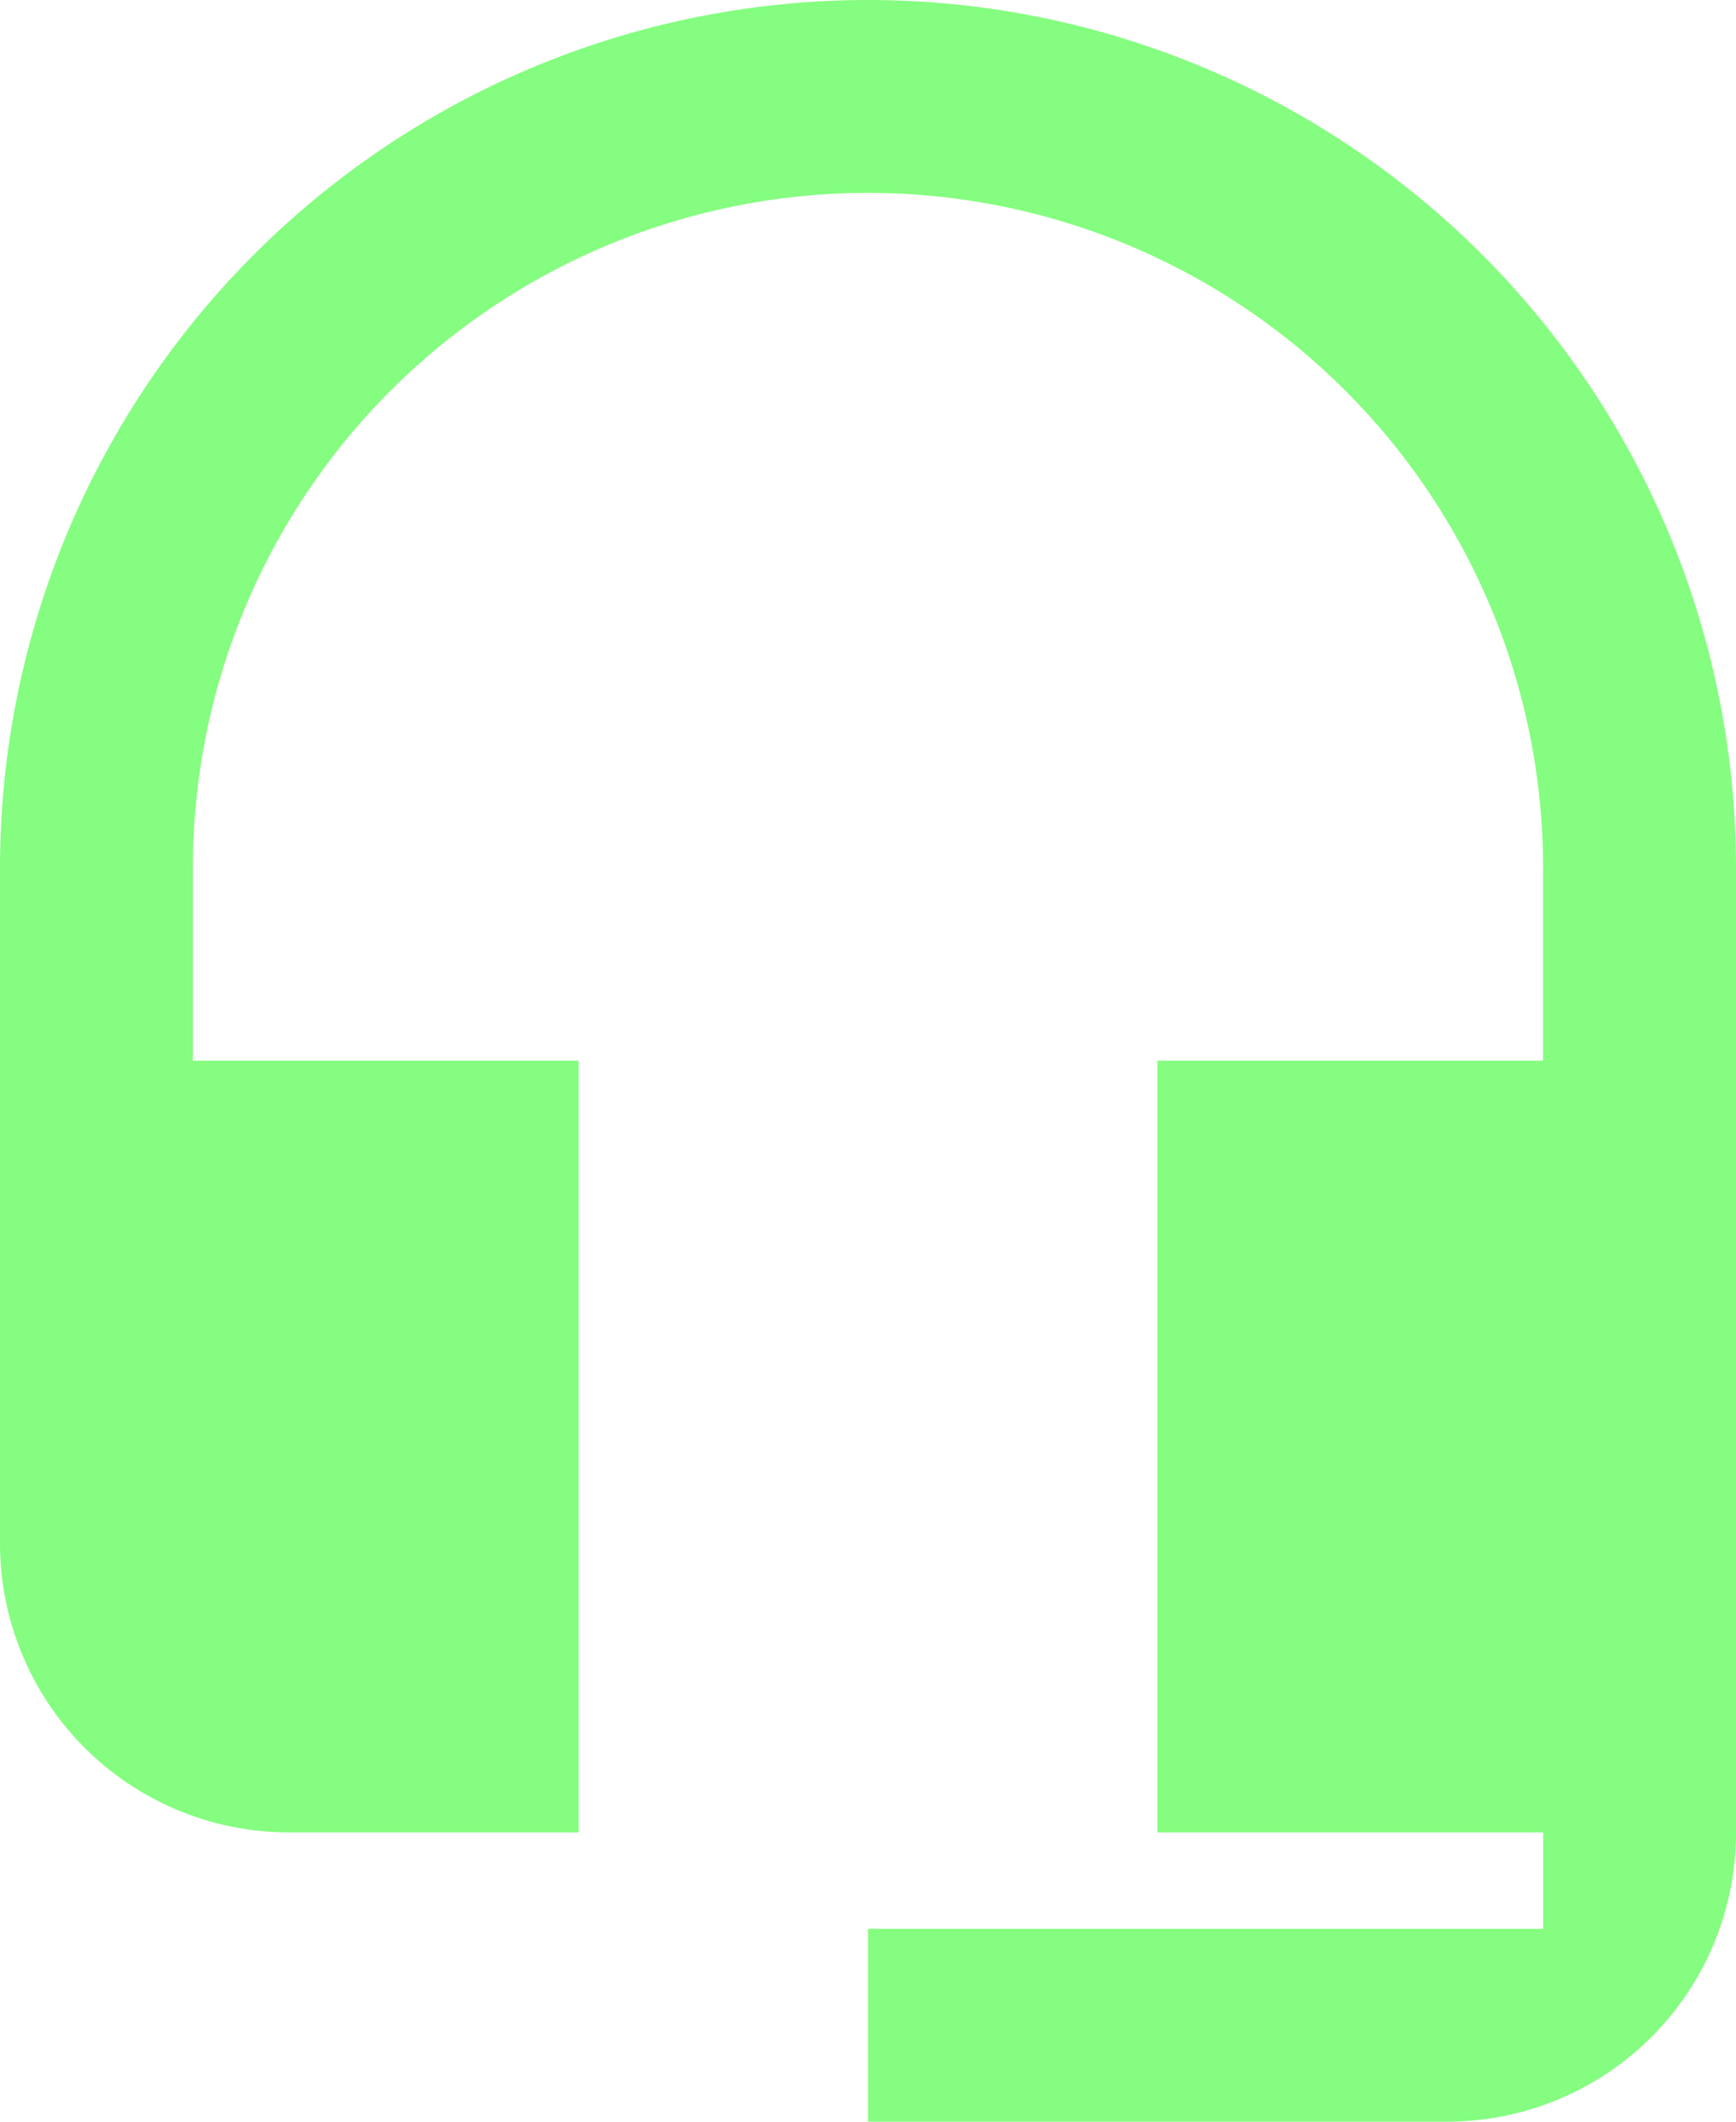
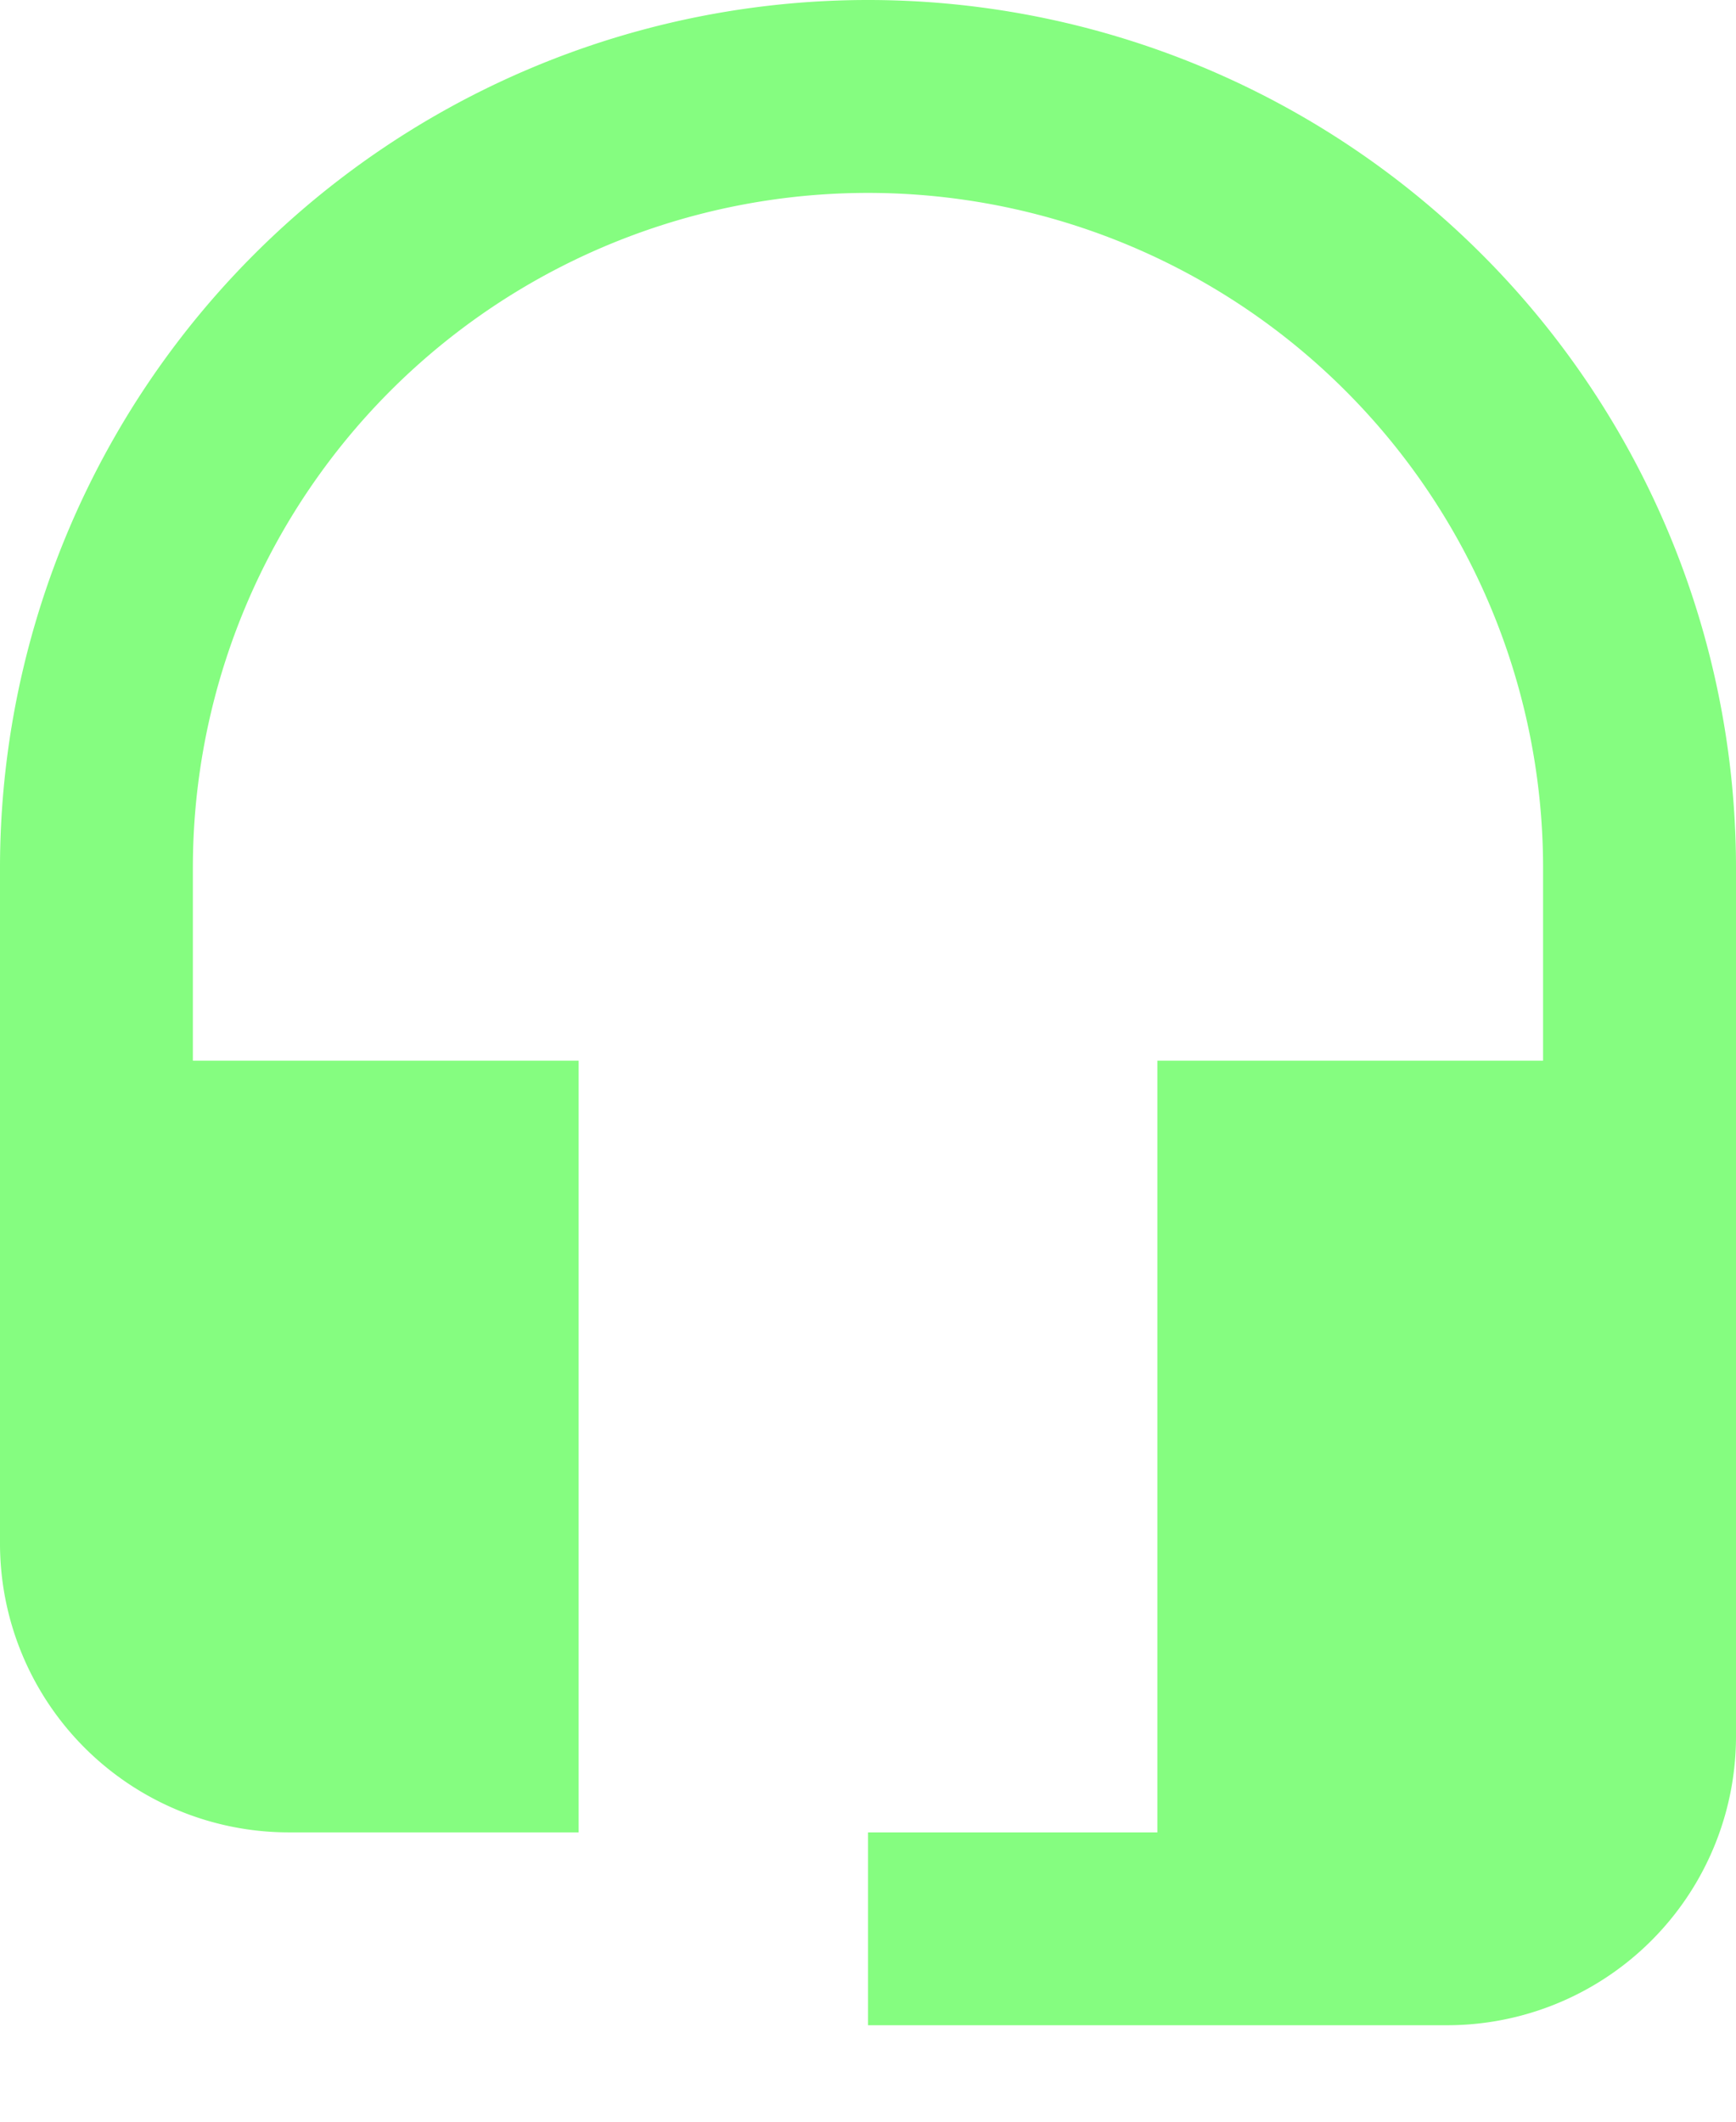
<svg xmlns="http://www.w3.org/2000/svg" width="31.423" height="38.406" viewBox="0 0 31.423 38.406">
-   <path id="Icon_material-headset-mic" data-name="Icon material-headset-mic" d="M20.212,1.5A15.713,15.713,0,0,0,4.5,17.212v12.22a5.23,5.23,0,0,0,5.237,5.237h5.237V20.7H7.991V17.212a12.22,12.22,0,1,1,24.44,0V20.7H25.449V34.669h6.983v1.746H20.212v3.491H30.686a5.23,5.23,0,0,0,5.237-5.237V17.212A15.713,15.713,0,0,0,20.212,1.5Z" transform="translate(-4.5 -1.5)" fill="#85fd80" />
+   <path id="Icon_material-headset-mic" data-name="Icon material-headset-mic" d="M20.212,1.5A15.713,15.713,0,0,0,4.5,17.212v12.22a5.23,5.23,0,0,0,5.237,5.237h5.237V20.7H7.991V17.212a12.22,12.22,0,1,1,24.44,0V20.7H25.449V34.669h6.983H20.212v3.491H30.686a5.23,5.23,0,0,0,5.237-5.237V17.212A15.713,15.713,0,0,0,20.212,1.5Z" transform="translate(-4.5 -1.5)" fill="#85fd80" />
</svg>